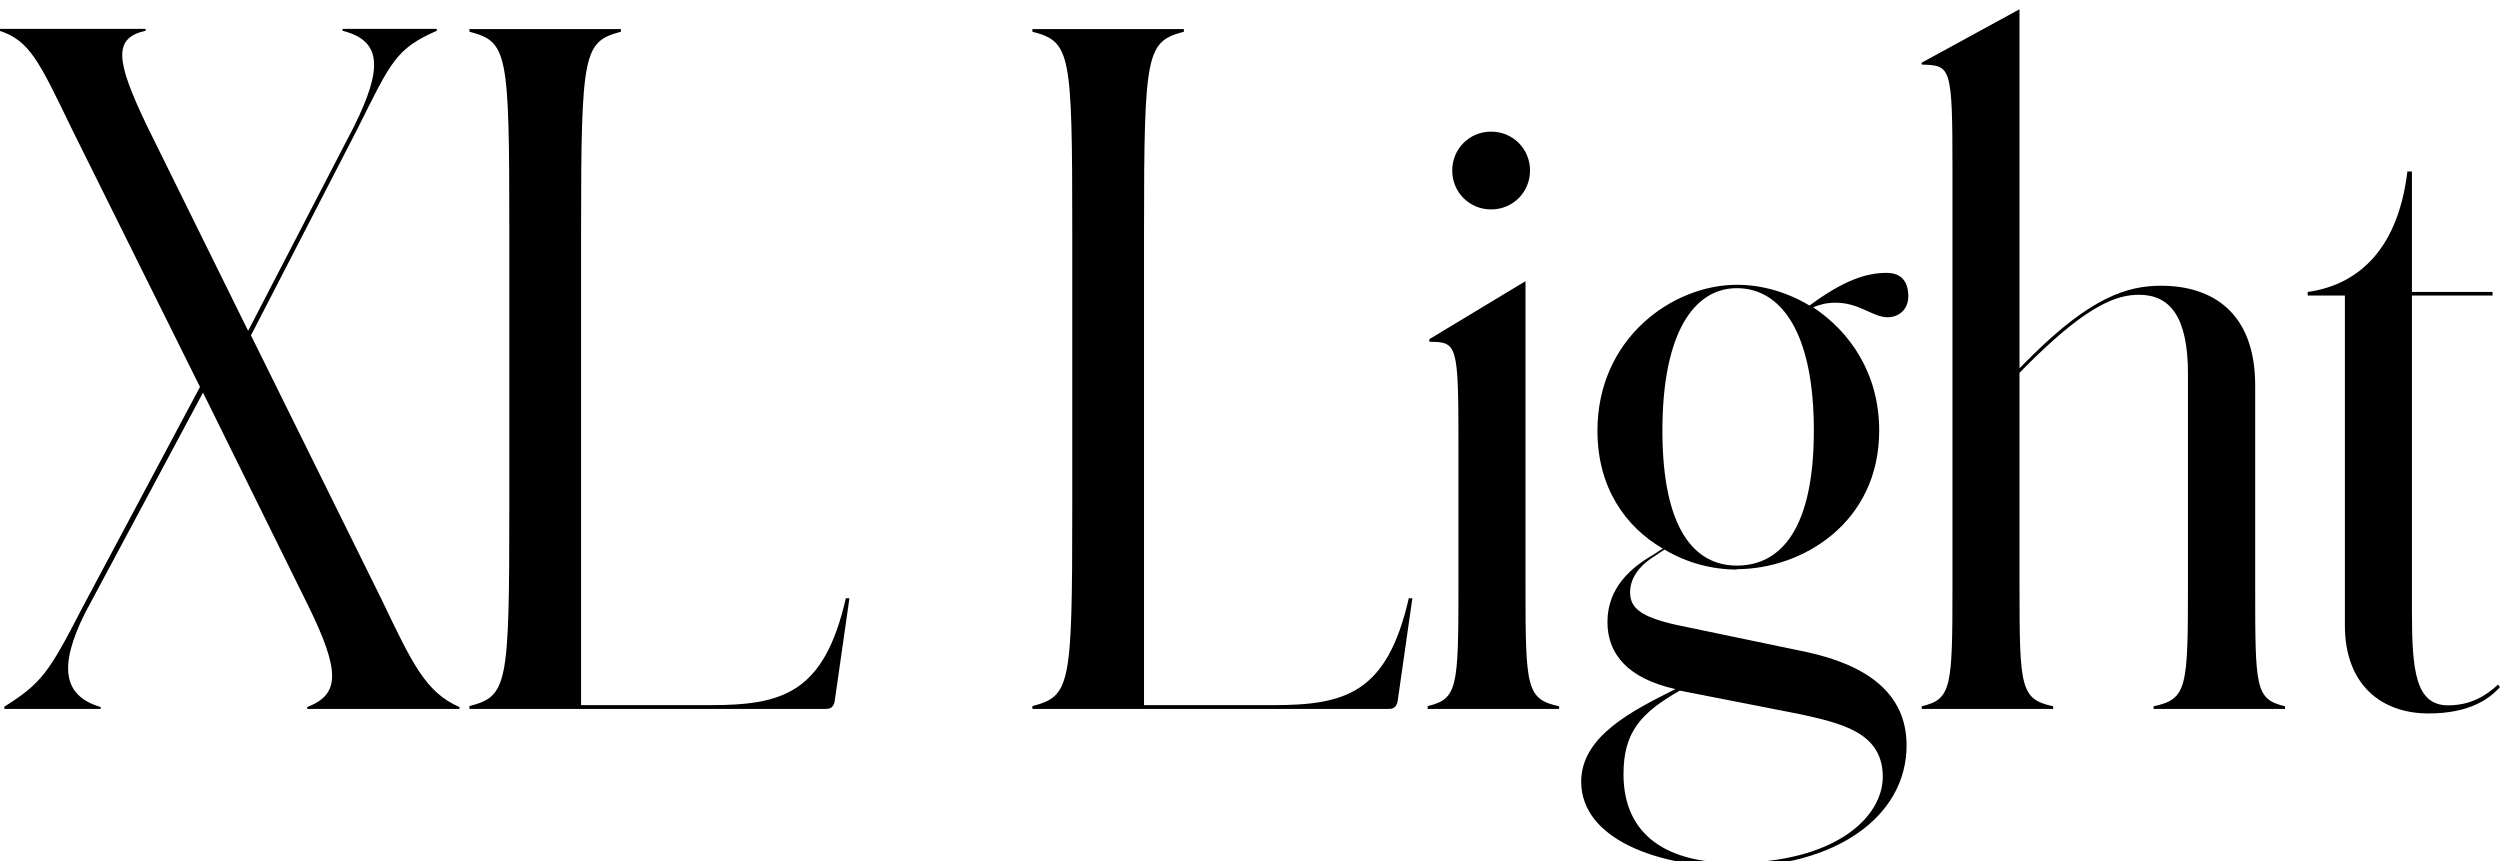
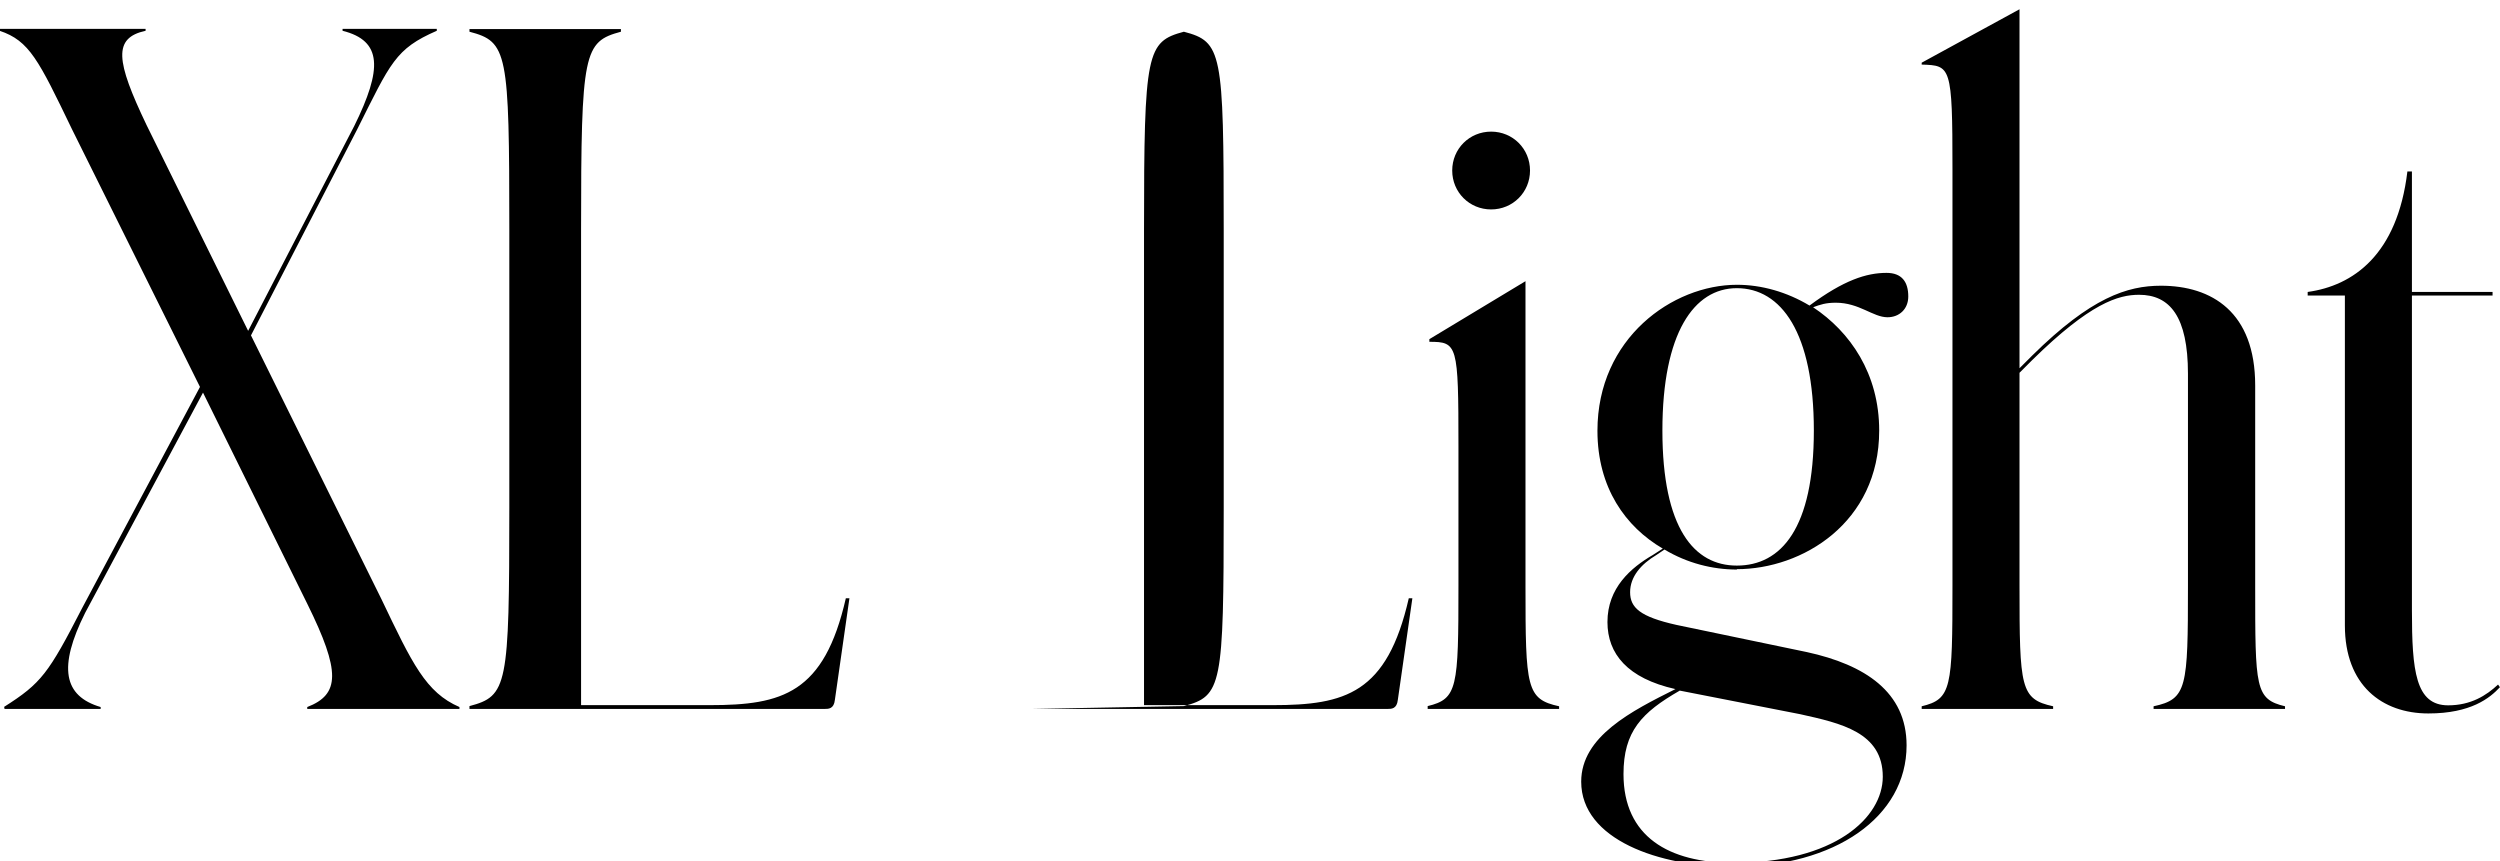
<svg xmlns="http://www.w3.org/2000/svg" width="132.384" height="45.6" viewBox="0 0 132.384 45.6" version="1.1">
-   <path d="M0.24,8.06 l5.09,0 l0,0.1 c-1.97,0.58,-2.26,2.11,-0.82,4.99 l6.24,11.66 l5.52,-11.18 c1.78,-3.6,1.73,-4.8,0,-5.47 l0,-0.1 l8.06,0 l0,0.1 c-1.78,0.77,-2.5,2.3,-4.13,5.71 l-6.91,13.97 l5.62,10.9 c1.78,3.55,2.02,4.27,4.22,5.23 l0,0.1 l-4.99,0 l0,-0.1 c2.11,-0.53,2.11,-2.02,0.62,-5.04 l-5.62,-10.85 l-5.38,10.9 c-1.63,3.41,-1.78,4.61,-0.05,4.99 l0,0.1 l-7.73,0 l0,-0.1 c1.58,-0.53,2.06,-1.54,3.84,-5.23 l6.77,-13.63 l-6.24,-11.71 c-1.78,-3.46,-2.16,-3.98,-4.13,-5.23 Z M24.86,8.06 l18.82,0 c0.19,0,0.48,0,0.53,0.48 l0.77,5.38 l-0.19,0 c-1.15,-5.04,-3.36,-5.66,-7.2,-5.66 l-6.82,0 l0,25.15 c0,9.46,0.14,9.98,2.11,10.51 l0,0.14 l-8.02,0 l0,-0.14 c2.02,-0.53,2.11,-1.06,2.11,-10.51 l0,-14.69 c0,-9.46,-0.1,-9.98,-2.11,-10.51 Z M54.67,8.06 l18.82,0 c0.19,0,0.48,0,0.53,0.48 l0.77,5.38 l-0.19,0 c-1.15,-5.04,-3.36,-5.66,-7.2,-5.66 l-6.82,0 l0,25.15 c0,9.46,0.14,9.98,2.11,10.51 l0,0.14 l-8.02,0 l0,-0.14 c2.02,-0.53,2.11,-1.06,2.11,-10.51 l0,-14.69 c0,-9.46,-0.1,-9.98,-2.11,-10.51 Z M78.96,34.51 c1.15,0,2.06,0.91,2.06,2.06 c0,1.15,-0.91,2.06,-2.06,2.06 c-1.15,0,-2.06,-0.91,-2.06,-2.06 c0,-1.15,0.91,-2.06,2.06,-2.06 Z M75.6,8.06 l6.96,0 l0,0.14 c-1.73,0.38,-1.78,0.96,-1.78,6.38 l0,16.13 l-5.09,-3.07 l0,-0.14 c1.49,0,1.54,-0.14,1.54,-5.52 l0,-7.39 c0,-5.42,-0.05,-6,-1.63,-6.38 Z M91.97,15.46 c3.46,0,7.54,2.45,7.54,7.34 c0,3.02,-1.54,5.23,-3.5,6.53 c0.38,0.14,0.67,0.24,1.2,0.24 c1.25,0,1.97,-0.77,2.74,-0.77 c0.62,0,1.1,0.43,1.1,1.1 c0,0.77,-0.34,1.25,-1.15,1.25 c-1.06,0,-2.26,-0.38,-4.08,-1.73 c-1.2,0.72,-2.54,1.1,-3.84,1.1 c-3.41,0,-7.39,-2.83,-7.39,-7.73 c0,-3.02,1.49,-5.09,3.46,-6.24 l-0.53,-0.34 c-1.15,-0.67,-2.4,-1.73,-2.4,-3.55 c0,-1.68,1.06,-2.98,3.6,-3.55 c-2.3,-1.15,-4.99,-2.5,-4.99,-4.9 c0,-3.07,4.13,-4.51,8.06,-4.51 c5.38,0,9.17,2.64,9.17,6.43 c0,2.83,-2.21,4.27,-5.28,4.94 l-6.91,1.44 c-1.92,0.43,-2.45,0.91,-2.45,1.73 c0,0.82,0.58,1.49,1.39,1.97 l0.43,0.29 c1.2,-0.72,2.54,-1.06,3.84,-1.06 Z M91.97,15.65 c-2.26,0,-3.94,1.97,-3.94,7.15 c0,5.18,1.68,7.54,3.94,7.54 c2.35,0,4.08,-2.35,4.08,-7.54 c0,-5.18,-1.73,-7.15,-4.08,-7.15 Z M85.97,4.61 c0,2.26,0.96,3.26,2.98,4.42 l6.38,-1.25 c2.16,-0.48,4.37,-0.96,4.37,-3.31 c0,-2.16,-2.54,-4.56,-7.92,-4.56 c-3.41,0,-5.81,1.39,-5.81,4.7 Z M101.76,8.06 l6.96,0 l0,0.14 c-1.73,0.38,-1.78,0.96,-1.78,6.38 l0,11.28 l0.67,0.67 c3.07,3.02,4.56,3.46,5.66,3.46 c1.63,0,2.59,-1.15,2.59,-4.18 l0,-11.23 c0,-5.42,-0.05,-6,-1.82,-6.38 l0,-0.14 l6.96,0 l0,0.14 c-1.58,0.38,-1.58,0.96,-1.58,6.38 l0,10.61 c0,3.89,-2.3,5.28,-4.99,5.28 c-1.78,0,-3.7,-0.62,-6.82,-3.7 l-0.67,-0.67 l0,19.01 l-5.18,-2.83 l0,-0.1 c1.54,-0.05,1.63,-0.05,1.63,-5.52 l0,-22.08 c0,-5.42,-0.05,-6,-1.63,-6.38 Z M128.59,7.82 c2.26,0,3.26,0.82,3.79,1.39 l-0.1,0.14 c-0.62,-0.58,-1.44,-1.1,-2.64,-1.1 c-1.73,0,-1.92,1.82,-1.92,5.04 l0,16.66 l4.27,0 l0,0.19 l-4.27,0 l0,6.38 l-0.24,0 c-0.53,-4.42,-2.88,-6.05,-5.28,-6.38 l0,-0.19 l1.97,0 l0,-17.47 c0,-3.17,1.97,-4.66,4.42,-4.66 Z M128.59,7.82" fill="rgb(0,0,0)" transform="matrix(1,0,0,-1,0.0,45.6)" />
+   <path d="M0.24,8.06 l5.09,0 l0,0.1 c-1.97,0.58,-2.26,2.11,-0.82,4.99 l6.24,11.66 l5.52,-11.18 c1.78,-3.6,1.73,-4.8,0,-5.47 l0,-0.1 l8.06,0 l0,0.1 c-1.78,0.77,-2.5,2.3,-4.13,5.71 l-6.91,13.97 l5.62,10.9 c1.78,3.55,2.02,4.27,4.22,5.23 l0,0.1 l-4.99,0 l0,-0.1 c2.11,-0.53,2.11,-2.02,0.62,-5.04 l-5.62,-10.85 l-5.38,10.9 c-1.63,3.41,-1.78,4.61,-0.05,4.99 l0,0.1 l-7.73,0 l0,-0.1 c1.58,-0.53,2.06,-1.54,3.84,-5.23 l6.77,-13.63 l-6.24,-11.71 c-1.78,-3.46,-2.16,-3.98,-4.13,-5.23 Z M24.86,8.06 l18.82,0 c0.19,0,0.48,0,0.53,0.48 l0.77,5.38 l-0.19,0 c-1.15,-5.04,-3.36,-5.66,-7.2,-5.66 l-6.82,0 l0,25.15 c0,9.46,0.14,9.98,2.11,10.51 l0,0.14 l-8.02,0 l0,-0.14 c2.02,-0.53,2.11,-1.06,2.11,-10.51 l0,-14.69 c0,-9.46,-0.1,-9.98,-2.11,-10.51 Z M54.67,8.06 l18.82,0 c0.19,0,0.48,0,0.53,0.48 l0.77,5.38 l-0.19,0 c-1.15,-5.04,-3.36,-5.66,-7.2,-5.66 l-6.82,0 l0,25.15 c0,9.46,0.14,9.98,2.11,10.51 l0,0.14 l0,-0.14 c2.02,-0.53,2.11,-1.06,2.11,-10.51 l0,-14.69 c0,-9.46,-0.1,-9.98,-2.11,-10.51 Z M78.96,34.51 c1.15,0,2.06,0.91,2.06,2.06 c0,1.15,-0.91,2.06,-2.06,2.06 c-1.15,0,-2.06,-0.91,-2.06,-2.06 c0,-1.15,0.91,-2.06,2.06,-2.06 Z M75.6,8.06 l6.96,0 l0,0.14 c-1.73,0.38,-1.78,0.96,-1.78,6.38 l0,16.13 l-5.09,-3.07 l0,-0.14 c1.49,0,1.54,-0.14,1.54,-5.52 l0,-7.39 c0,-5.42,-0.05,-6,-1.63,-6.38 Z M91.97,15.46 c3.46,0,7.54,2.45,7.54,7.34 c0,3.02,-1.54,5.23,-3.5,6.53 c0.38,0.14,0.67,0.24,1.2,0.24 c1.25,0,1.97,-0.77,2.74,-0.77 c0.62,0,1.1,0.43,1.1,1.1 c0,0.77,-0.34,1.25,-1.15,1.25 c-1.06,0,-2.26,-0.38,-4.08,-1.73 c-1.2,0.72,-2.54,1.1,-3.84,1.1 c-3.41,0,-7.39,-2.83,-7.39,-7.73 c0,-3.02,1.49,-5.09,3.46,-6.24 l-0.53,-0.34 c-1.15,-0.67,-2.4,-1.73,-2.4,-3.55 c0,-1.68,1.06,-2.98,3.6,-3.55 c-2.3,-1.15,-4.99,-2.5,-4.99,-4.9 c0,-3.07,4.13,-4.51,8.06,-4.51 c5.38,0,9.17,2.64,9.17,6.43 c0,2.83,-2.21,4.27,-5.28,4.94 l-6.91,1.44 c-1.92,0.43,-2.45,0.91,-2.45,1.73 c0,0.82,0.58,1.49,1.39,1.97 l0.43,0.29 c1.2,-0.72,2.54,-1.06,3.84,-1.06 Z M91.97,15.65 c-2.26,0,-3.94,1.97,-3.94,7.15 c0,5.18,1.68,7.54,3.94,7.54 c2.35,0,4.08,-2.35,4.08,-7.54 c0,-5.18,-1.73,-7.15,-4.08,-7.15 Z M85.97,4.61 c0,2.26,0.96,3.26,2.98,4.42 l6.38,-1.25 c2.16,-0.48,4.37,-0.96,4.37,-3.31 c0,-2.16,-2.54,-4.56,-7.92,-4.56 c-3.41,0,-5.81,1.39,-5.81,4.7 Z M101.76,8.06 l6.96,0 l0,0.14 c-1.73,0.38,-1.78,0.96,-1.78,6.38 l0,11.28 l0.67,0.67 c3.07,3.02,4.56,3.46,5.66,3.46 c1.63,0,2.59,-1.15,2.59,-4.18 l0,-11.23 c0,-5.42,-0.05,-6,-1.82,-6.38 l0,-0.14 l6.96,0 l0,0.14 c-1.58,0.38,-1.58,0.96,-1.58,6.38 l0,10.61 c0,3.89,-2.3,5.28,-4.99,5.28 c-1.78,0,-3.7,-0.62,-6.82,-3.7 l-0.67,-0.67 l0,19.01 l-5.18,-2.83 l0,-0.1 c1.54,-0.05,1.63,-0.05,1.63,-5.52 l0,-22.08 c0,-5.42,-0.05,-6,-1.63,-6.38 Z M128.59,7.82 c2.26,0,3.26,0.82,3.79,1.39 l-0.1,0.14 c-0.62,-0.58,-1.44,-1.1,-2.64,-1.1 c-1.73,0,-1.92,1.82,-1.92,5.04 l0,16.66 l4.27,0 l0,0.19 l-4.27,0 l0,6.38 l-0.24,0 c-0.53,-4.42,-2.88,-6.05,-5.28,-6.38 l0,-0.19 l1.97,0 l0,-17.47 c0,-3.17,1.97,-4.66,4.42,-4.66 Z M128.59,7.82" fill="rgb(0,0,0)" transform="matrix(1,0,0,-1,0.0,45.6)" />
</svg>